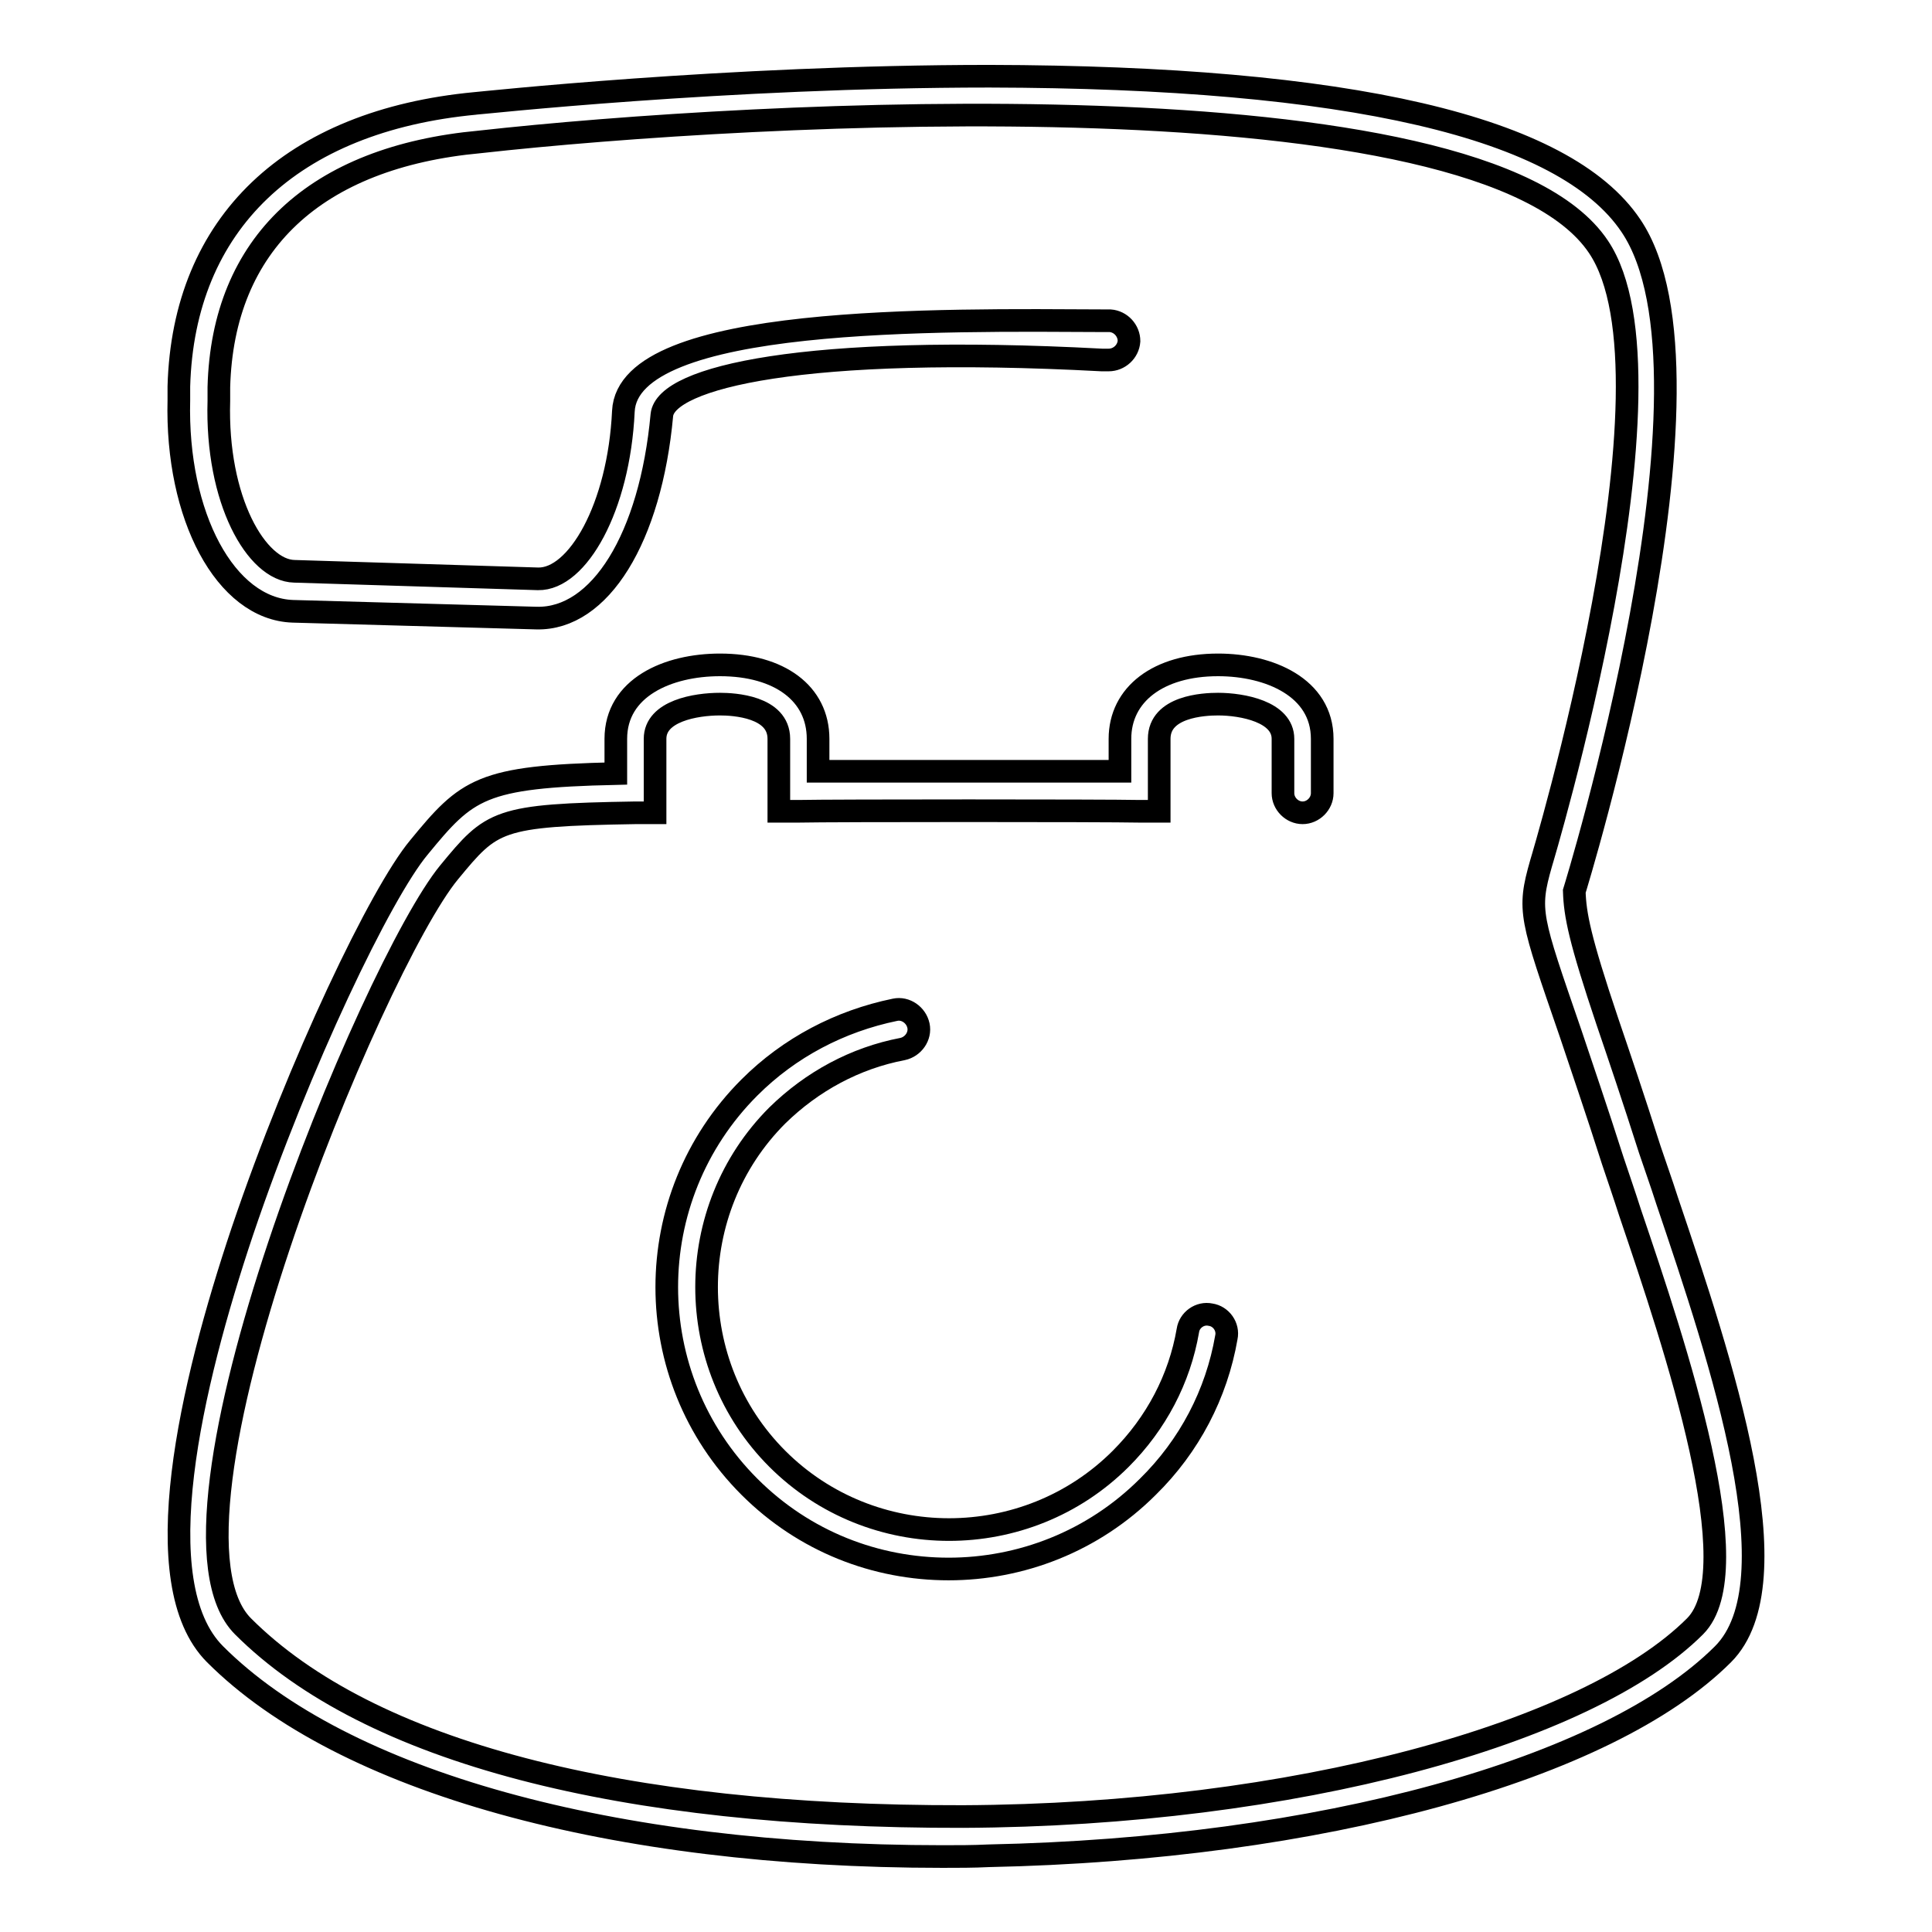
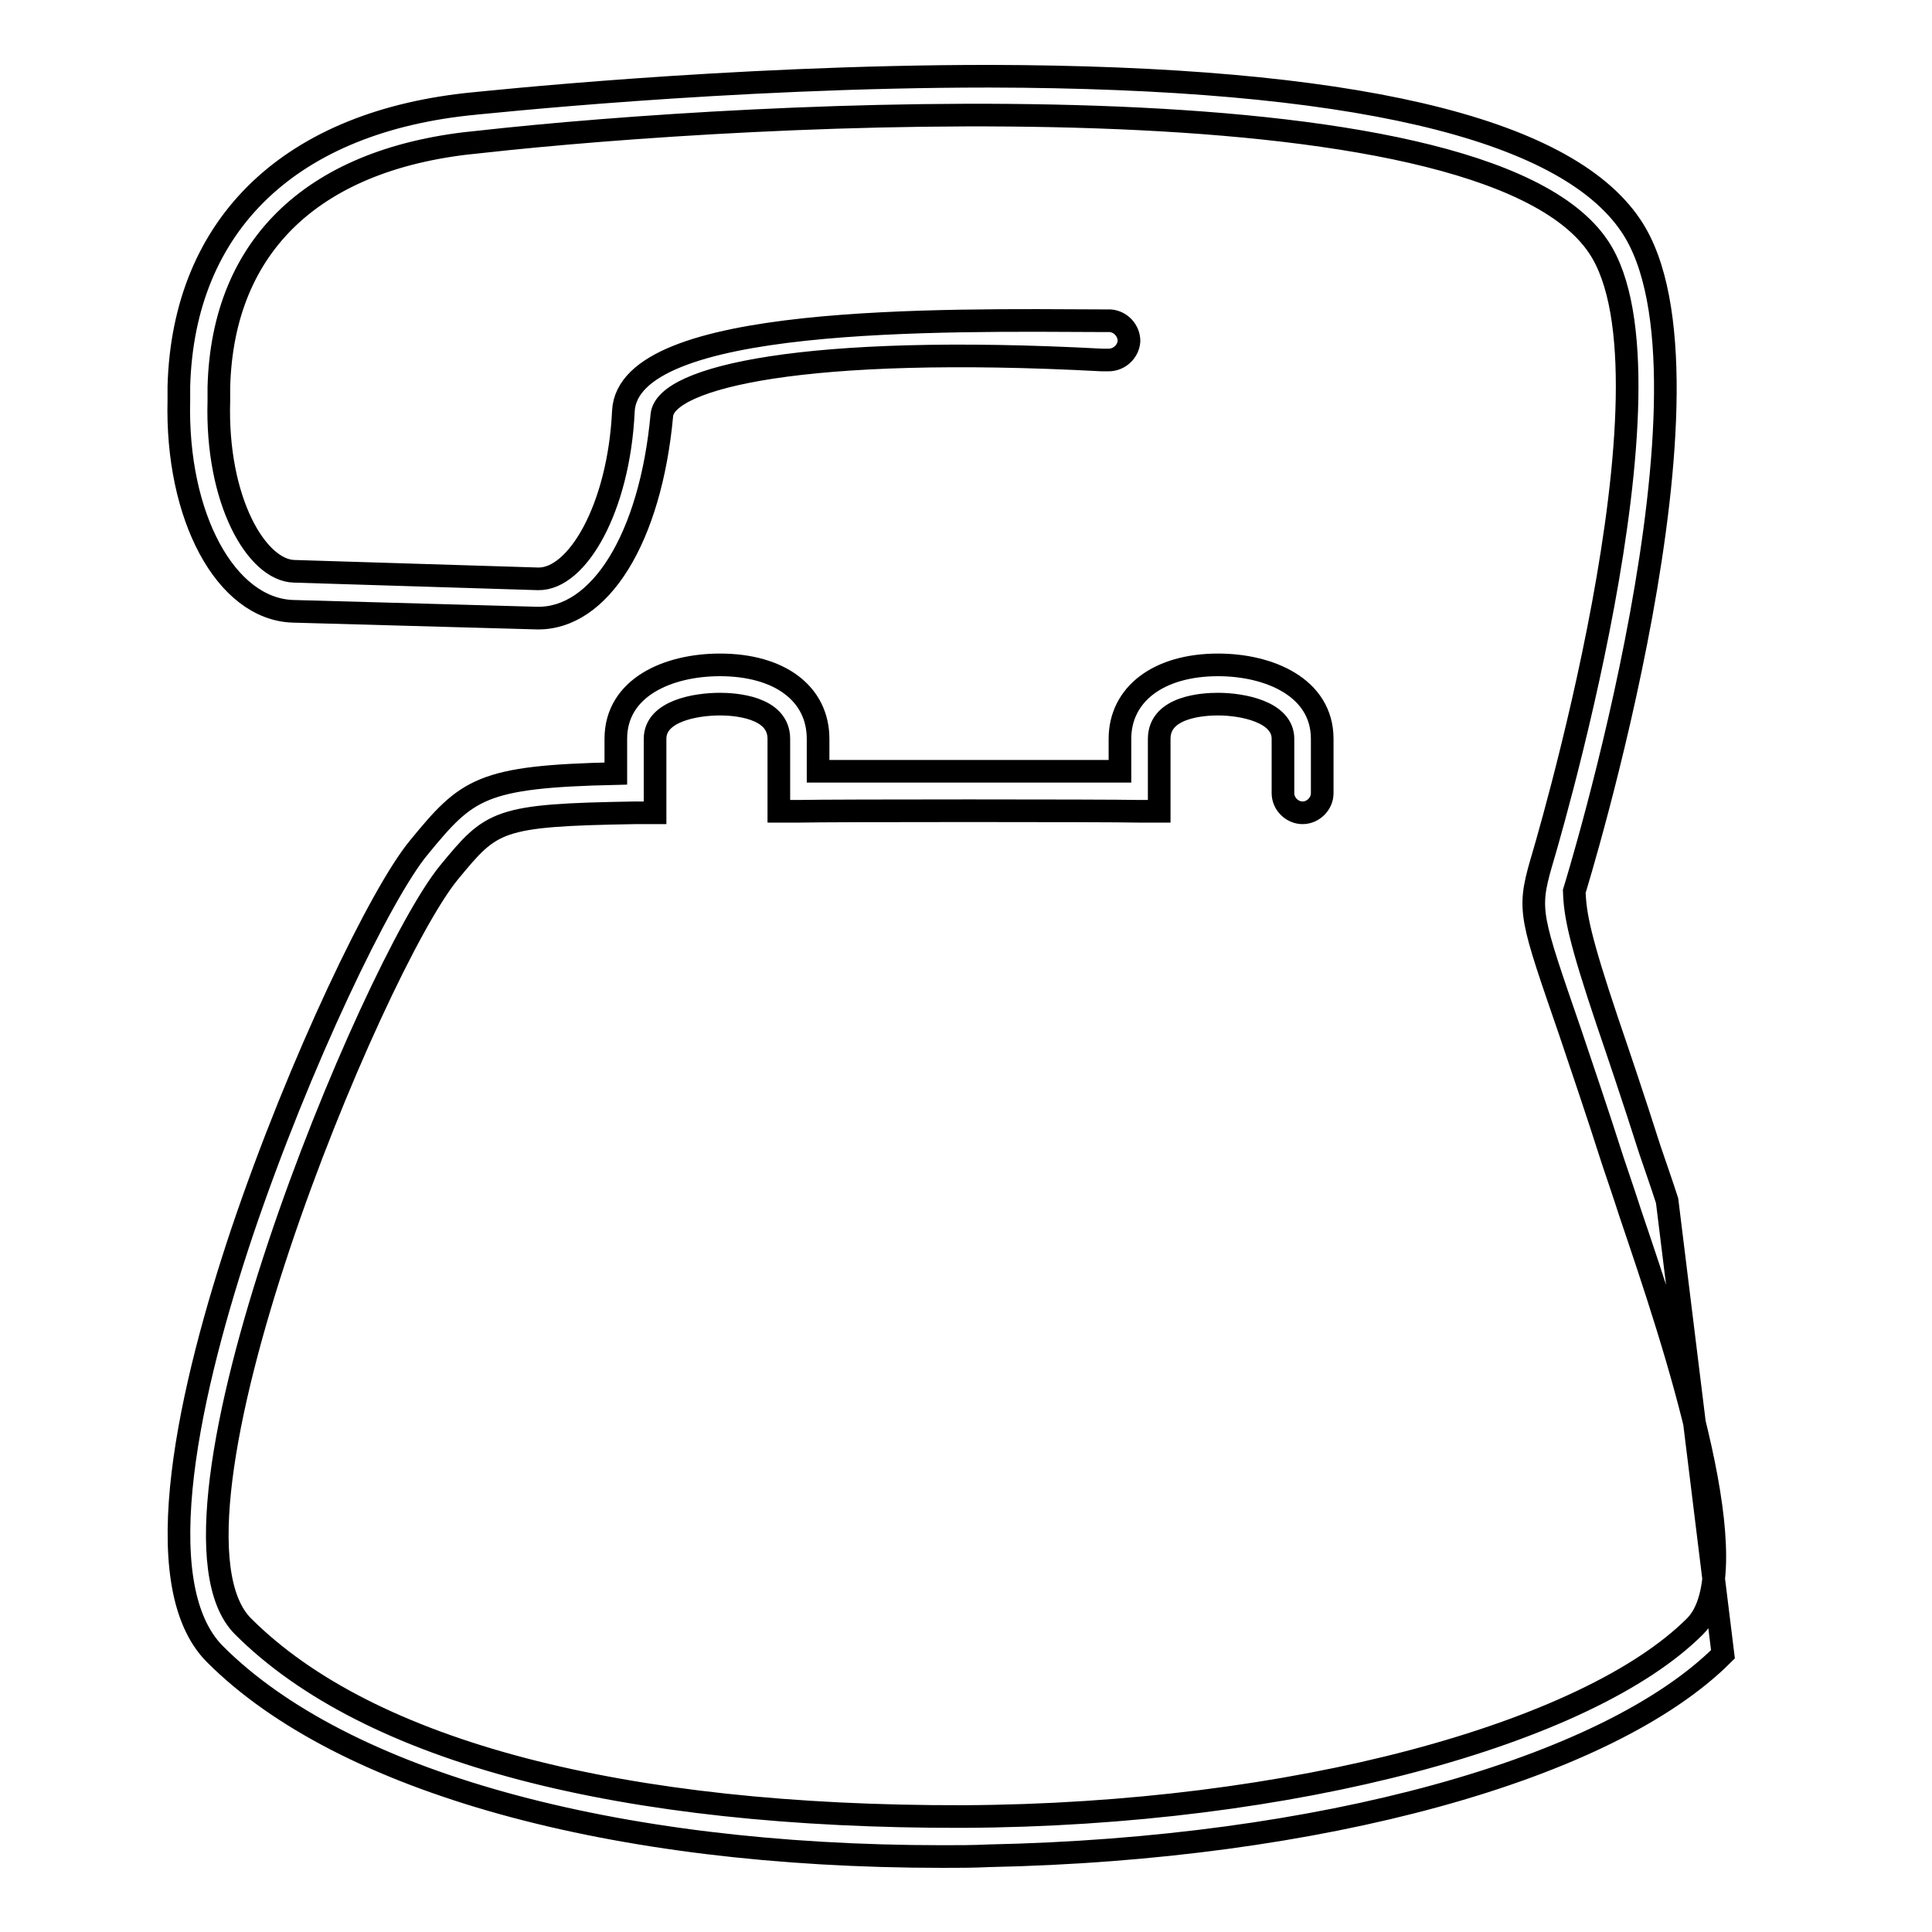
<svg xmlns="http://www.w3.org/2000/svg" version="1.1" x="0px" y="0px" viewBox="0 0 256 256" enable-background="new 0 0 256 256" xml:space="preserve">
  <g>
    <g>
      <g>
        <g>
          <g>
-             <path stroke-width="3" fill-opacity="0" stroke="#000000" d="M125.7,207.9c-9.6,0-19.1-3.6-26.4-10.9c-14.6-14.6-14.6-38.3,0-52.9c5.3-5.3,12-8.8,19.3-10.3c1.4-0.3,2.8,0.7,3.1,2.1c0.3,1.4-0.7,2.8-2.1,3.1c-6.3,1.2-12,4.3-16.6,8.8c-12.5,12.5-12.5,33,0,45.5c12.5,12.5,33,12.5,45.5,0c4.7-4.7,7.8-10.6,8.9-17c0.2-1.4,1.6-2.4,3-2.1c1.4,0.2,2.4,1.6,2.1,3c-1.3,7.5-4.9,14.4-10.4,19.8C144.8,204.3,135.2,207.9,125.7,207.9z" />
-           </g>
-           <path stroke-width="3" fill-opacity="0" stroke="#000000" d="M220.9,159.1c-0.8-2.5-1.6-4.7-2.3-6.8c-2.2-6.9-4.1-12.5-5.6-16.9c-3.7-11-4.3-14.2-4.4-17.3c0,0,21.1-68.1,7.5-88.2c-8.8-13.1-37.4-19.7-85-19.8c-34.9,0-67.8,3.6-68.1,3.6c-24.4,2.3-38.7,15.9-39.3,37.5l0,1.8c-0.4,15.4,6.2,27.7,15.1,28l32.3,0.9c8.4,0.2,15.1-10.6,16.6-26.9c0.5-5,18.9-9.4,58.3-7.3c0.5,0,0.7,0,0.9,0c1.4,0,2.6-1.1,2.7-2.5c0-1.4-1.1-2.6-2.5-2.7c-0.1,0-0.3,0-0.7,0c-21.7-0.1-63.2-0.8-63.8,12c-0.6,12.8-6.1,22.3-11.3,22.2L39,75.7C34,75.6,28.6,66.3,29,53.1l0-1.8c0.5-19,12.8-30.5,34.6-32.5c35.9-4,132.6-9.4,148.2,13.9c11.8,17.5-7.6,81.7-7.6,81.7c-1.8,6.3-1.4,7.1,3.9,22.5c1.5,4.5,3.4,10,5.6,16.9c0.7,2.1,1.5,4.4,2.3,6.9c6,17.7,16,47.4,8.6,54.8c-14.2,14.2-53.2,25-97,25.2c-45.1,0.1-78.7-8.5-95.4-25.2c-13.6-13.6,17.2-87.6,27.3-99.9c5.7-6.9,6.3-7.6,24.7-7.9l2.6,0v-9.8c0-3.7,5.4-4.6,8.6-4.6c1.8,0,7.8,0.3,7.8,4.6v9.6l2.6,0c4.6-0.1,40.5-0.1,45.2,0l2.6,0v-9.6c0-4.3,5.9-4.6,7.8-4.6c3.2,0,8.6,1,8.6,4.6v7.2c0,1.4,1.2,2.6,2.6,2.6s2.6-1.2,2.6-2.6v-7.2c0-6.8-7-9.8-13.8-9.8c-7.9,0-13,3.9-13,9.8v4.3c-8.5,0-31.6,0-40,0v-4.3c0-6-5.1-9.8-13-9.8c-6.9,0-13.8,3-13.8,9.8v4.6c-17.9,0.4-19.7,2-26.1,9.8c-5,6-15.8,28.4-23.4,50.9c-6.8,20.3-13,46.6-3.6,56c16.9,16.9,52.6,26.8,96.4,26.8c2,0,4.1,0,6.1-0.1c43.8-0.9,82-11.4,97.3-26.7C237.9,209.6,228.1,180.4,220.9,159.1z" />
+             </g>
+           <path stroke-width="3" fill-opacity="0" stroke="#000000" d="M220.9,159.1c-0.8-2.5-1.6-4.7-2.3-6.8c-2.2-6.9-4.1-12.5-5.6-16.9c-3.7-11-4.3-14.2-4.4-17.3c0,0,21.1-68.1,7.5-88.2c-8.8-13.1-37.4-19.7-85-19.8c-34.9,0-67.8,3.6-68.1,3.6c-24.4,2.3-38.7,15.9-39.3,37.5l0,1.8c-0.4,15.4,6.2,27.7,15.1,28l32.3,0.9c8.4,0.2,15.1-10.6,16.6-26.9c0.5-5,18.9-9.4,58.3-7.3c0.5,0,0.7,0,0.9,0c1.4,0,2.6-1.1,2.7-2.5c0-1.4-1.1-2.6-2.5-2.7c-0.1,0-0.3,0-0.7,0c-21.7-0.1-63.2-0.8-63.8,12c-0.6,12.8-6.1,22.3-11.3,22.2L39,75.7C34,75.6,28.6,66.3,29,53.1l0-1.8c0.5-19,12.8-30.5,34.6-32.5c35.9-4,132.6-9.4,148.2,13.9c11.8,17.5-7.6,81.7-7.6,81.7c-1.8,6.3-1.4,7.1,3.9,22.5c1.5,4.5,3.4,10,5.6,16.9c0.7,2.1,1.5,4.4,2.3,6.9c6,17.7,16,47.4,8.6,54.8c-14.2,14.2-53.2,25-97,25.2c-45.1,0.1-78.7-8.5-95.4-25.2c-13.6-13.6,17.2-87.6,27.3-99.9c5.7-6.9,6.3-7.6,24.7-7.9l2.6,0v-9.8c0-3.7,5.4-4.6,8.6-4.6c1.8,0,7.8,0.3,7.8,4.6v9.6l2.6,0c4.6-0.1,40.5-0.1,45.2,0l2.6,0v-9.6c0-4.3,5.9-4.6,7.8-4.6c3.2,0,8.6,1,8.6,4.6v7.2c0,1.4,1.2,2.6,2.6,2.6s2.6-1.2,2.6-2.6v-7.2c0-6.8-7-9.8-13.8-9.8c-7.9,0-13,3.9-13,9.8v4.3c-8.5,0-31.6,0-40,0v-4.3c0-6-5.1-9.8-13-9.8c-6.9,0-13.8,3-13.8,9.8v4.6c-17.9,0.4-19.7,2-26.1,9.8c-5,6-15.8,28.4-23.4,50.9c-6.8,20.3-13,46.6-3.6,56c16.9,16.9,52.6,26.8,96.4,26.8c2,0,4.1,0,6.1-0.1c43.8-0.9,82-11.4,97.3-26.7z" />
        </g>
      </g>
      <g />
      <g />
      <g />
      <g />
      <g />
      <g />
      <g />
      <g />
      <g />
      <g />
      <g />
      <g />
      <g />
      <g />
      <g />
    </g>
  </g>
</svg>